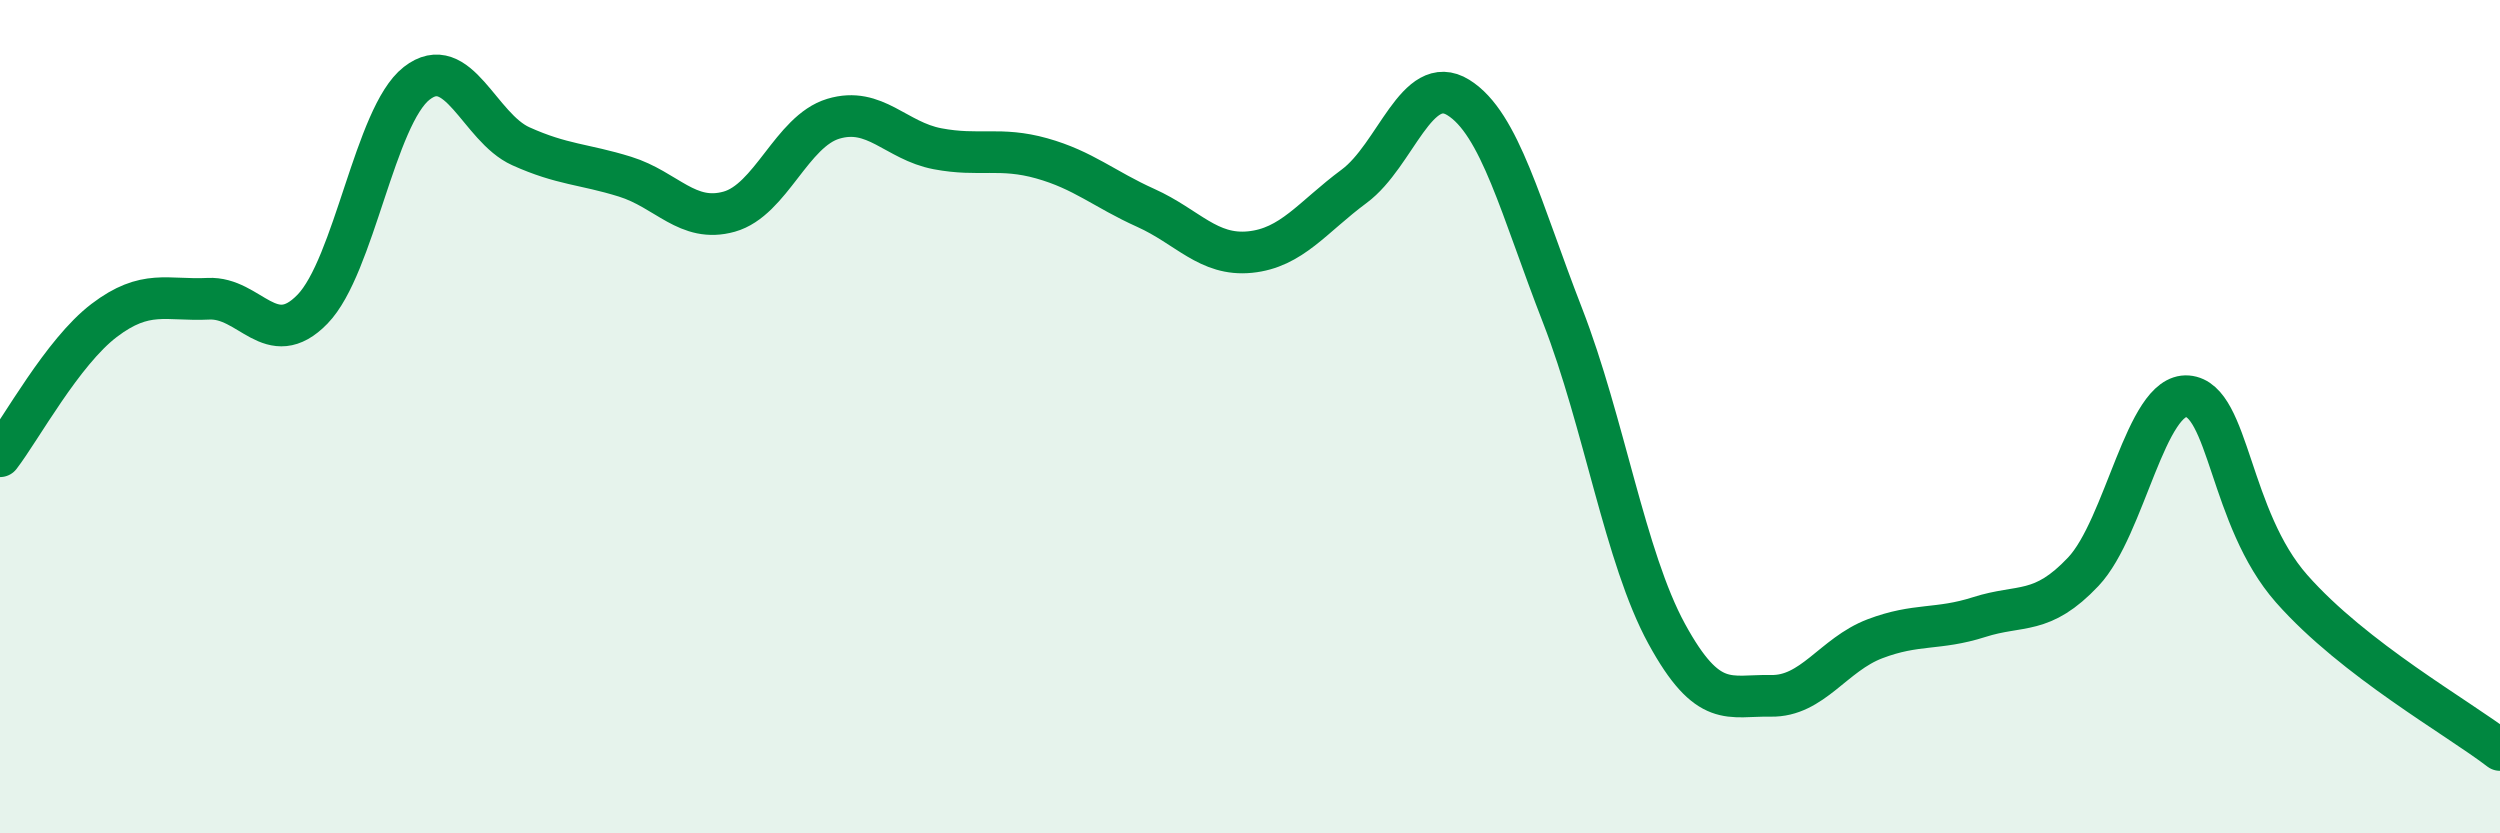
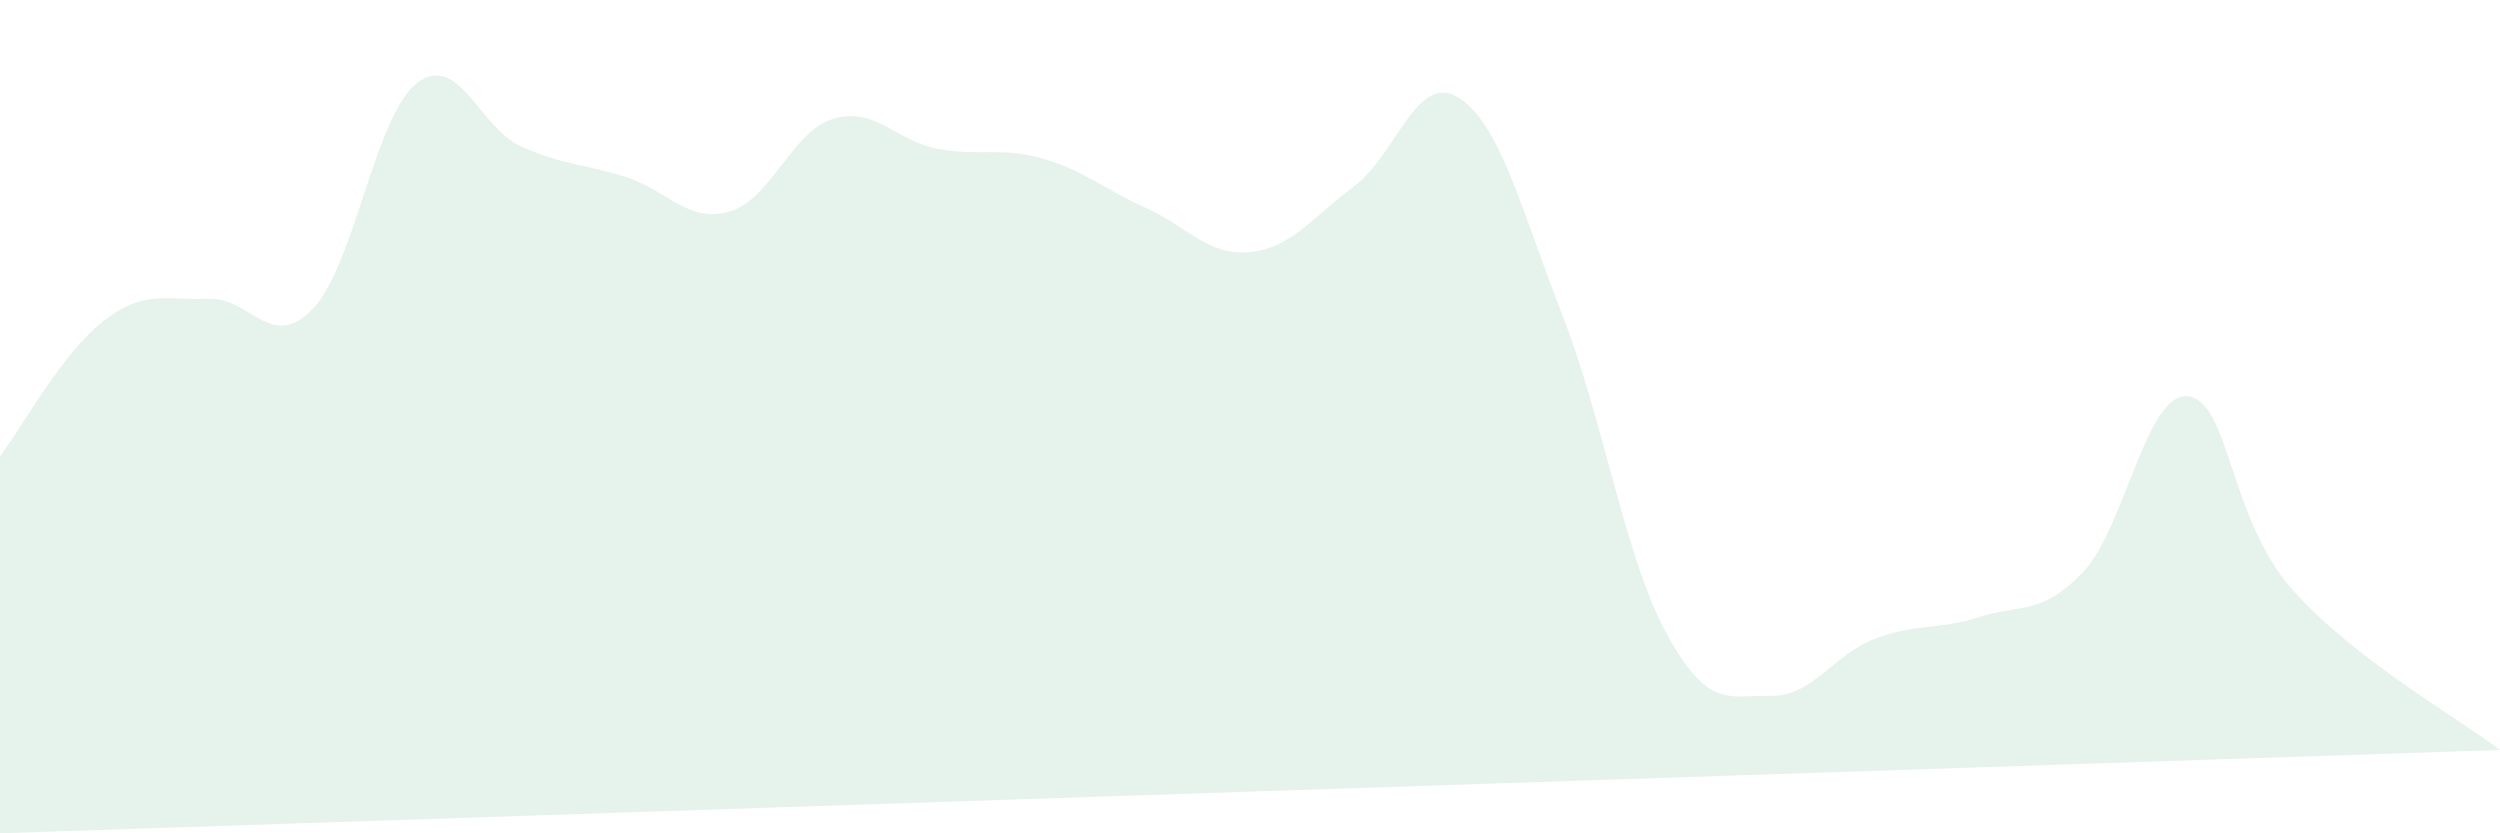
<svg xmlns="http://www.w3.org/2000/svg" width="60" height="20" viewBox="0 0 60 20">
-   <path d="M 0,10.95 C 0.5,10.3 1.5,8.45 2.5,7.69 C 3.5,6.93 4,7.22 5,7.17 C 6,7.12 6.5,8.45 7.5,7.42 C 8.5,6.39 9,2.78 10,2 C 11,1.22 11.5,3.06 12.5,3.51 C 13.5,3.96 14,3.93 15,4.24 C 16,4.55 16.5,5.36 17.5,5.08 C 18.5,4.8 19,3.15 20,2.85 C 21,2.55 21.5,3.38 22.5,3.57 C 23.5,3.76 24,3.52 25,3.8 C 26,4.08 26.5,4.54 27.5,4.99 C 28.5,5.44 29,6.15 30,6.05 C 31,5.95 31.5,5.21 32.5,4.47 C 33.5,3.73 34,1.72 35,2.34 C 36,2.96 36.5,5 37.5,7.57 C 38.5,10.14 39,13.38 40,15.21 C 41,17.04 41.5,16.68 42.5,16.7 C 43.5,16.72 44,15.71 45,15.33 C 46,14.95 46.5,15.13 47.5,14.81 C 48.5,14.49 49,14.78 50,13.72 C 51,12.66 51.5,9.43 52.5,9.51 C 53.5,9.59 53.5,12.43 55,14.13 C 56.5,15.83 59,17.23 60,18L60 20L0 20Z" fill="#008740" opacity="0.1" stroke-linecap="round" stroke-linejoin="round" />
-   <path d="M 0,10.95 C 0.5,10.3 1.5,8.45 2.5,7.69 C 3.5,6.93 4,7.22 5,7.17 C 6,7.12 6.5,8.45 7.5,7.42 C 8.5,6.39 9,2.78 10,2 C 11,1.22 11.5,3.06 12.5,3.51 C 13.5,3.96 14,3.93 15,4.24 C 16,4.55 16.5,5.36 17.5,5.08 C 18.5,4.8 19,3.15 20,2.85 C 21,2.55 21.5,3.38 22.5,3.57 C 23.5,3.76 24,3.52 25,3.8 C 26,4.08 26.5,4.54 27.5,4.99 C 28.5,5.44 29,6.15 30,6.05 C 31,5.95 31.5,5.21 32.5,4.47 C 33.5,3.73 34,1.72 35,2.34 C 36,2.96 36.5,5 37.5,7.57 C 38.5,10.14 39,13.38 40,15.21 C 41,17.04 41.5,16.68 42.5,16.7 C 43.5,16.72 44,15.71 45,15.33 C 46,14.95 46.5,15.13 47.5,14.81 C 48.5,14.49 49,14.78 50,13.72 C 51,12.66 51.5,9.43 52.5,9.51 C 53.5,9.59 53.5,12.43 55,14.13 C 56.5,15.83 59,17.23 60,18" stroke="#008740" stroke-width="1" fill="none" stroke-linecap="round" stroke-linejoin="round" />
+   <path d="M 0,10.95 C 0.5,10.3 1.5,8.45 2.5,7.69 C 3.5,6.93 4,7.22 5,7.17 C 6,7.12 6.5,8.45 7.5,7.42 C 8.5,6.39 9,2.78 10,2 C 11,1.22 11.5,3.06 12.5,3.51 C 13.5,3.96 14,3.93 15,4.24 C 16,4.55 16.5,5.36 17.5,5.08 C 18.5,4.8 19,3.15 20,2.85 C 21,2.55 21.5,3.38 22.5,3.57 C 23.5,3.76 24,3.52 25,3.8 C 26,4.08 26.5,4.54 27.5,4.99 C 28.5,5.44 29,6.15 30,6.05 C 31,5.95 31.5,5.21 32.5,4.47 C 33.5,3.73 34,1.72 35,2.34 C 36,2.96 36.5,5 37.5,7.57 C 38.5,10.14 39,13.38 40,15.21 C 41,17.04 41.5,16.68 42.5,16.7 C 43.5,16.72 44,15.71 45,15.33 C 46,14.95 46.5,15.13 47.5,14.81 C 48.5,14.49 49,14.78 50,13.72 C 51,12.66 51.5,9.43 52.5,9.51 C 53.5,9.59 53.5,12.43 55,14.13 C 56.5,15.83 59,17.23 60,18L0 20Z" fill="#008740" opacity="0.1" stroke-linecap="round" stroke-linejoin="round" />
</svg>